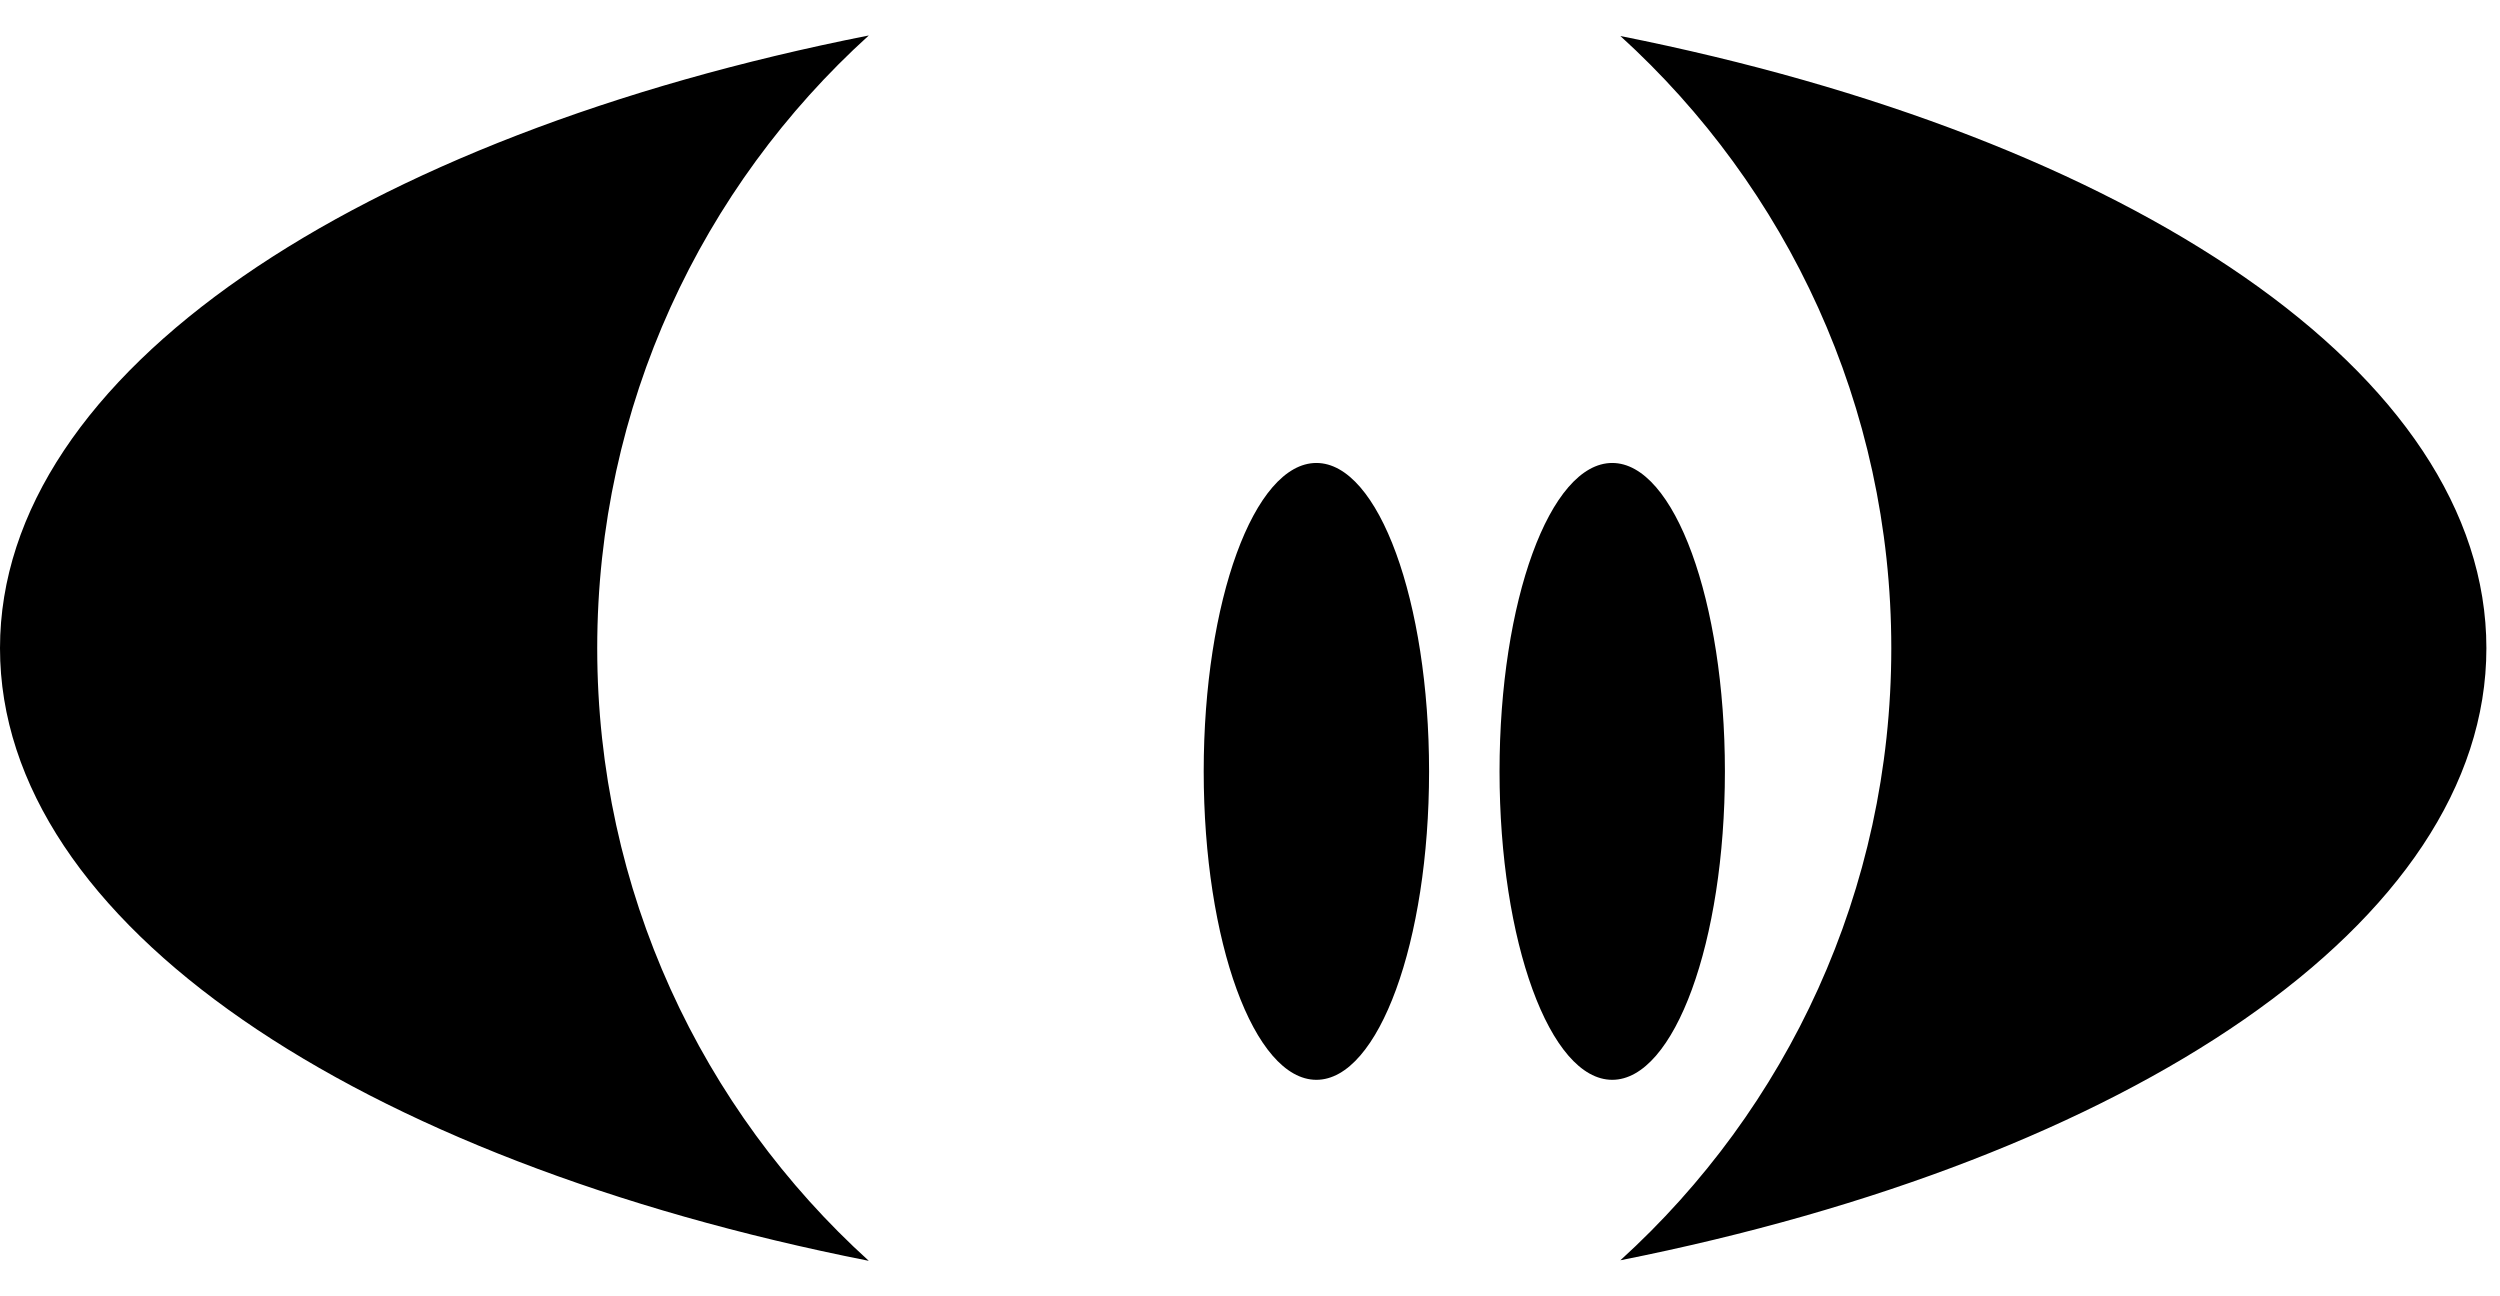
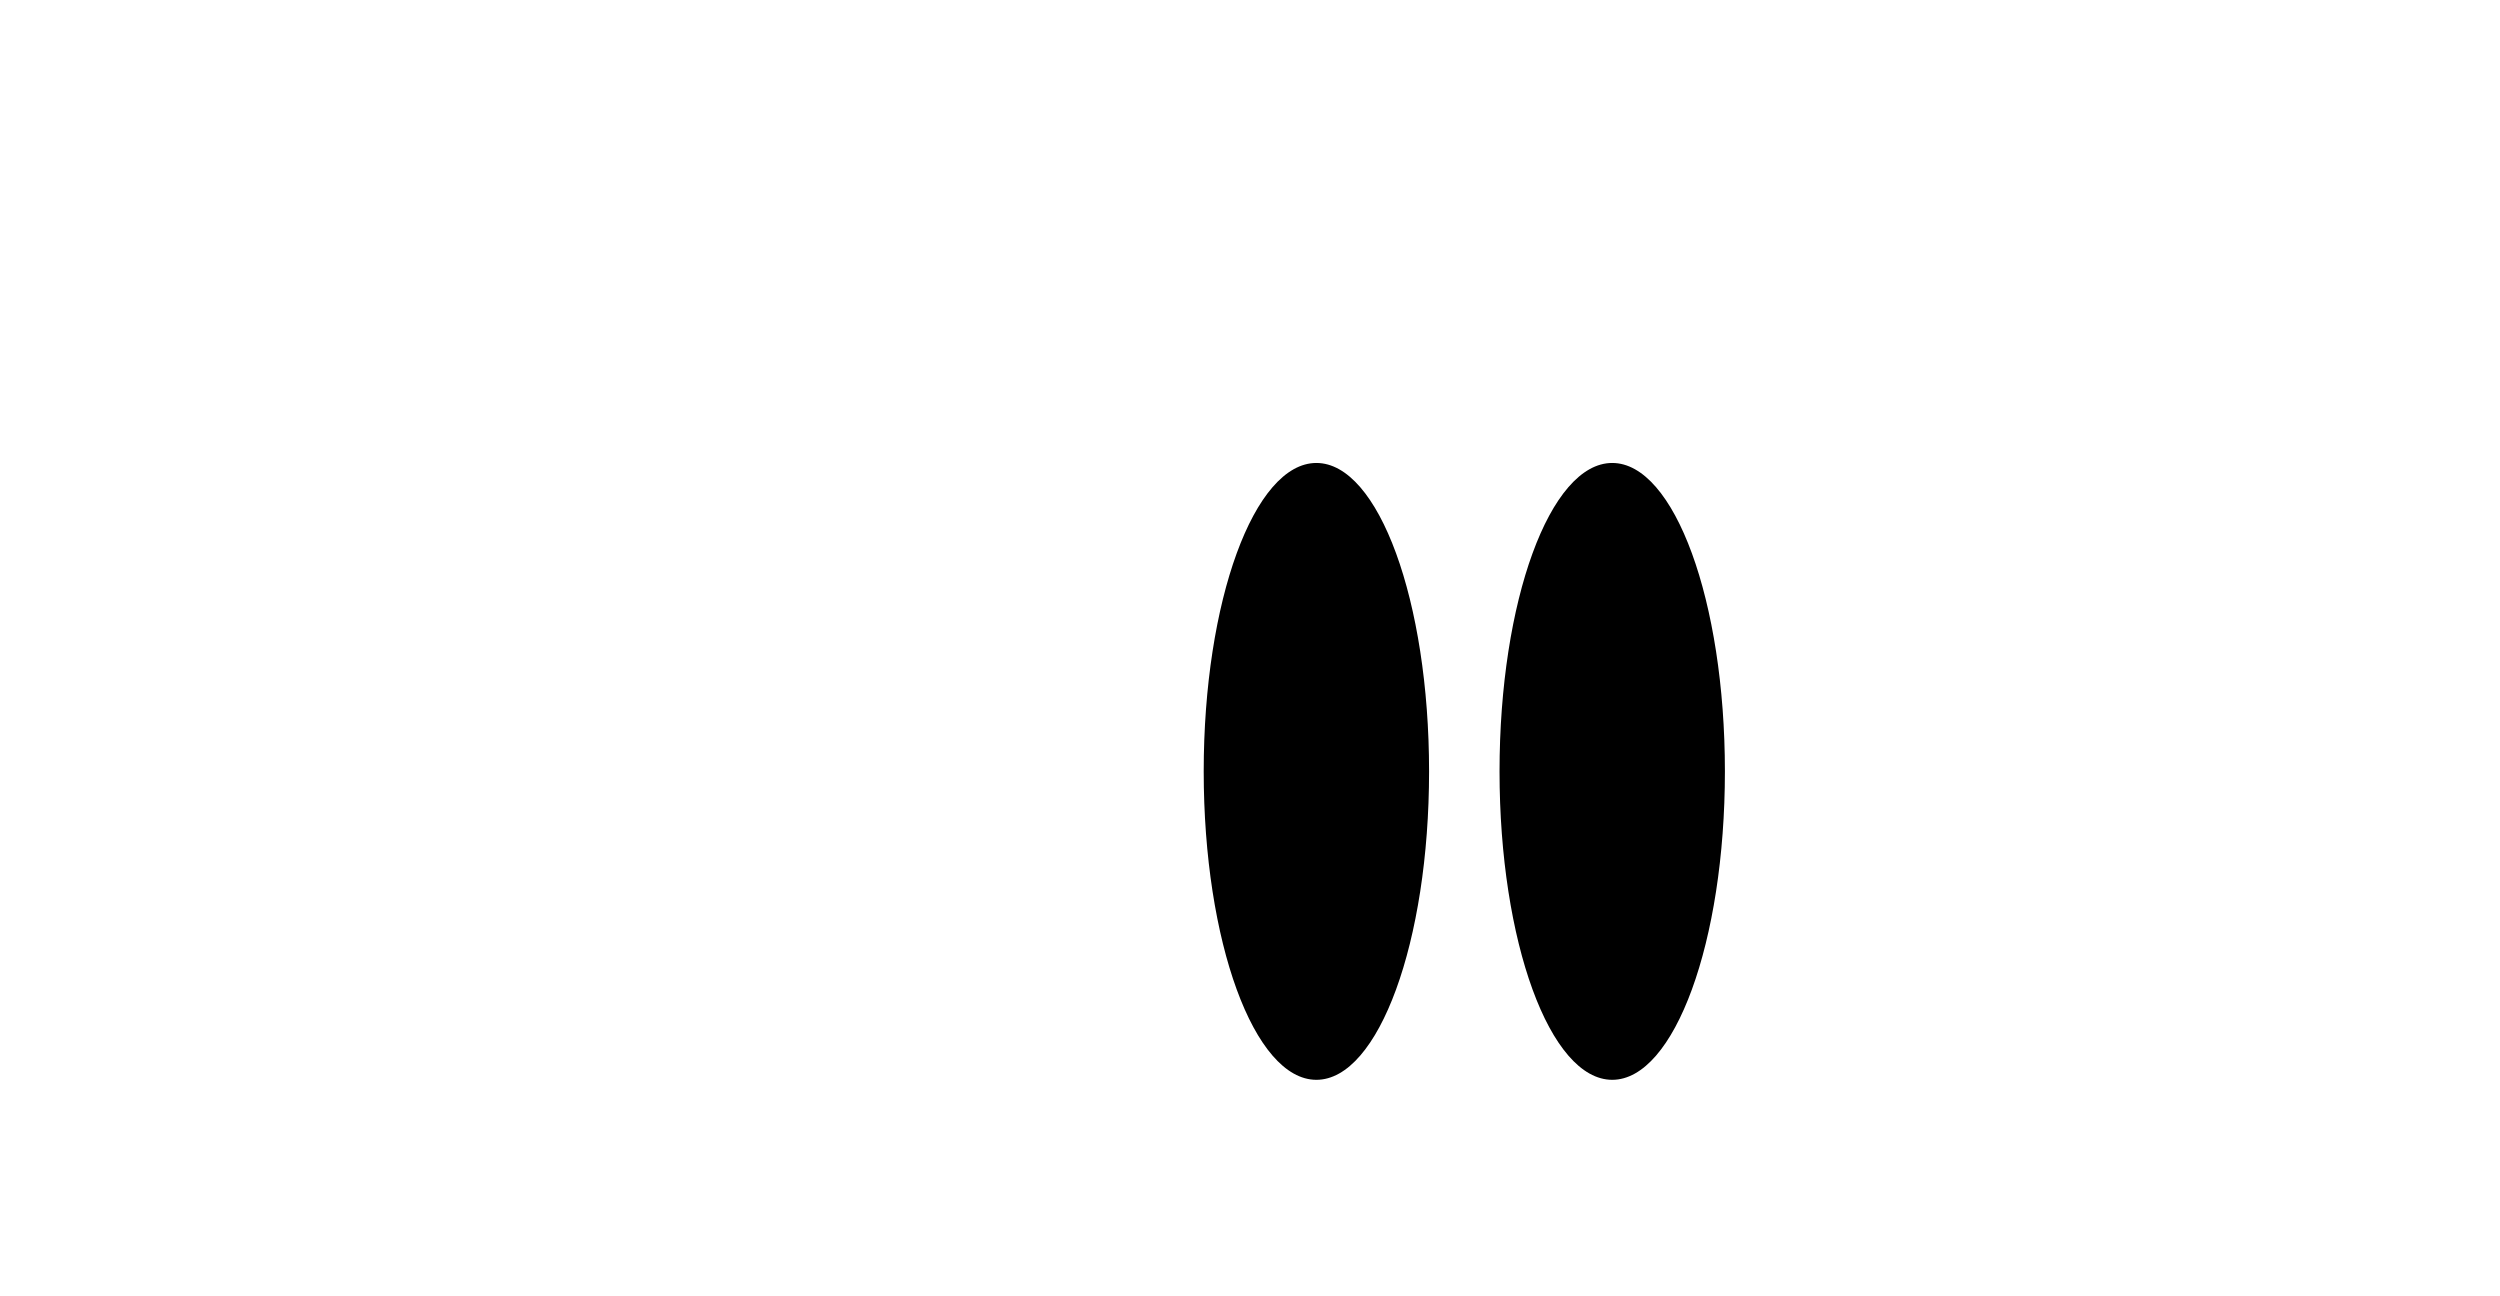
<svg xmlns="http://www.w3.org/2000/svg" width="27" height="14" viewBox="0 0 27 14" fill="none">
-   <path d="M9.383 0.383C7.581 2.017 6.45 4.376 6.45 7C6.45 9.624 7.581 11.983 9.383 13.617C3.869 12.527 0 9.975 0 7C0 4.026 3.869 1.474 9.383 0.383ZM17.5 0.389C22.998 1.483 26.853 4.031 26.853 7C26.853 9.969 22.998 12.517 17.5 13.611C19.298 11.978 20.426 9.621 20.426 7C20.426 4.38 19.298 2.023 17.5 0.389Z" fill="black" />
  <ellipse cx="17.412" cy="8.331" rx="1.217" ry="3.331" fill="black" />
  <ellipse cx="14.217" cy="8.331" rx="1.217" ry="3.331" fill="black" />
</svg>